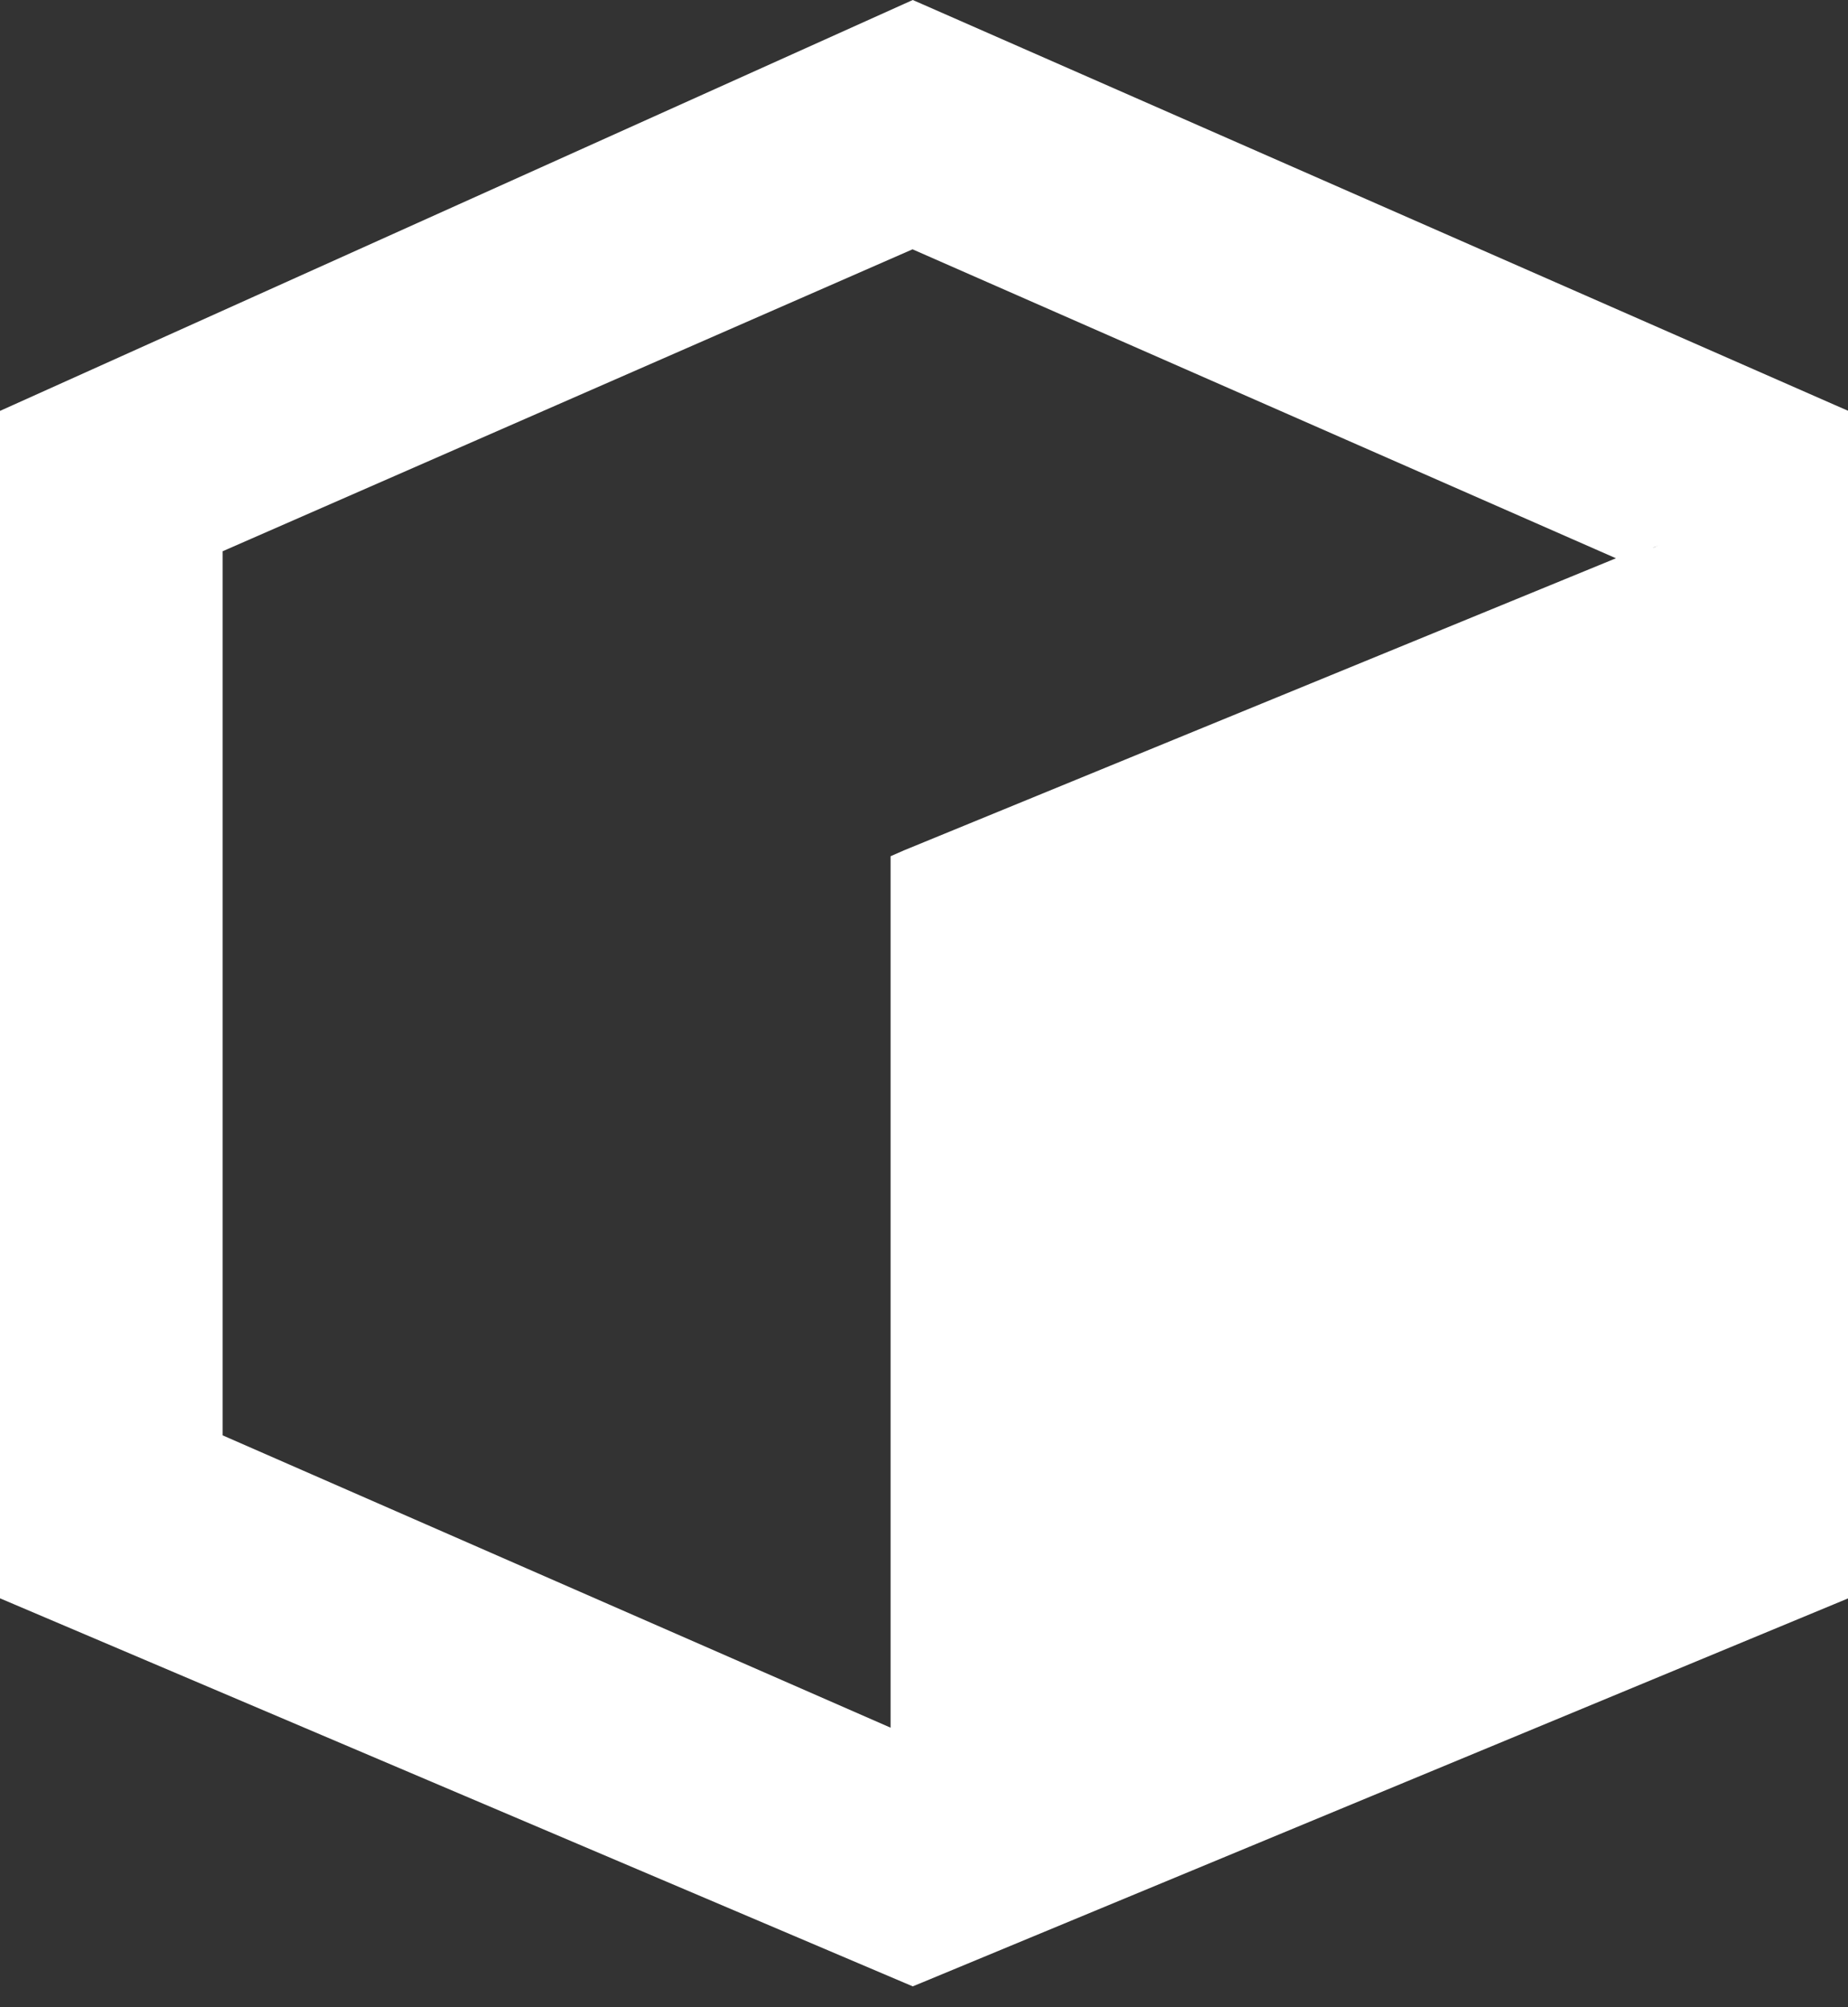
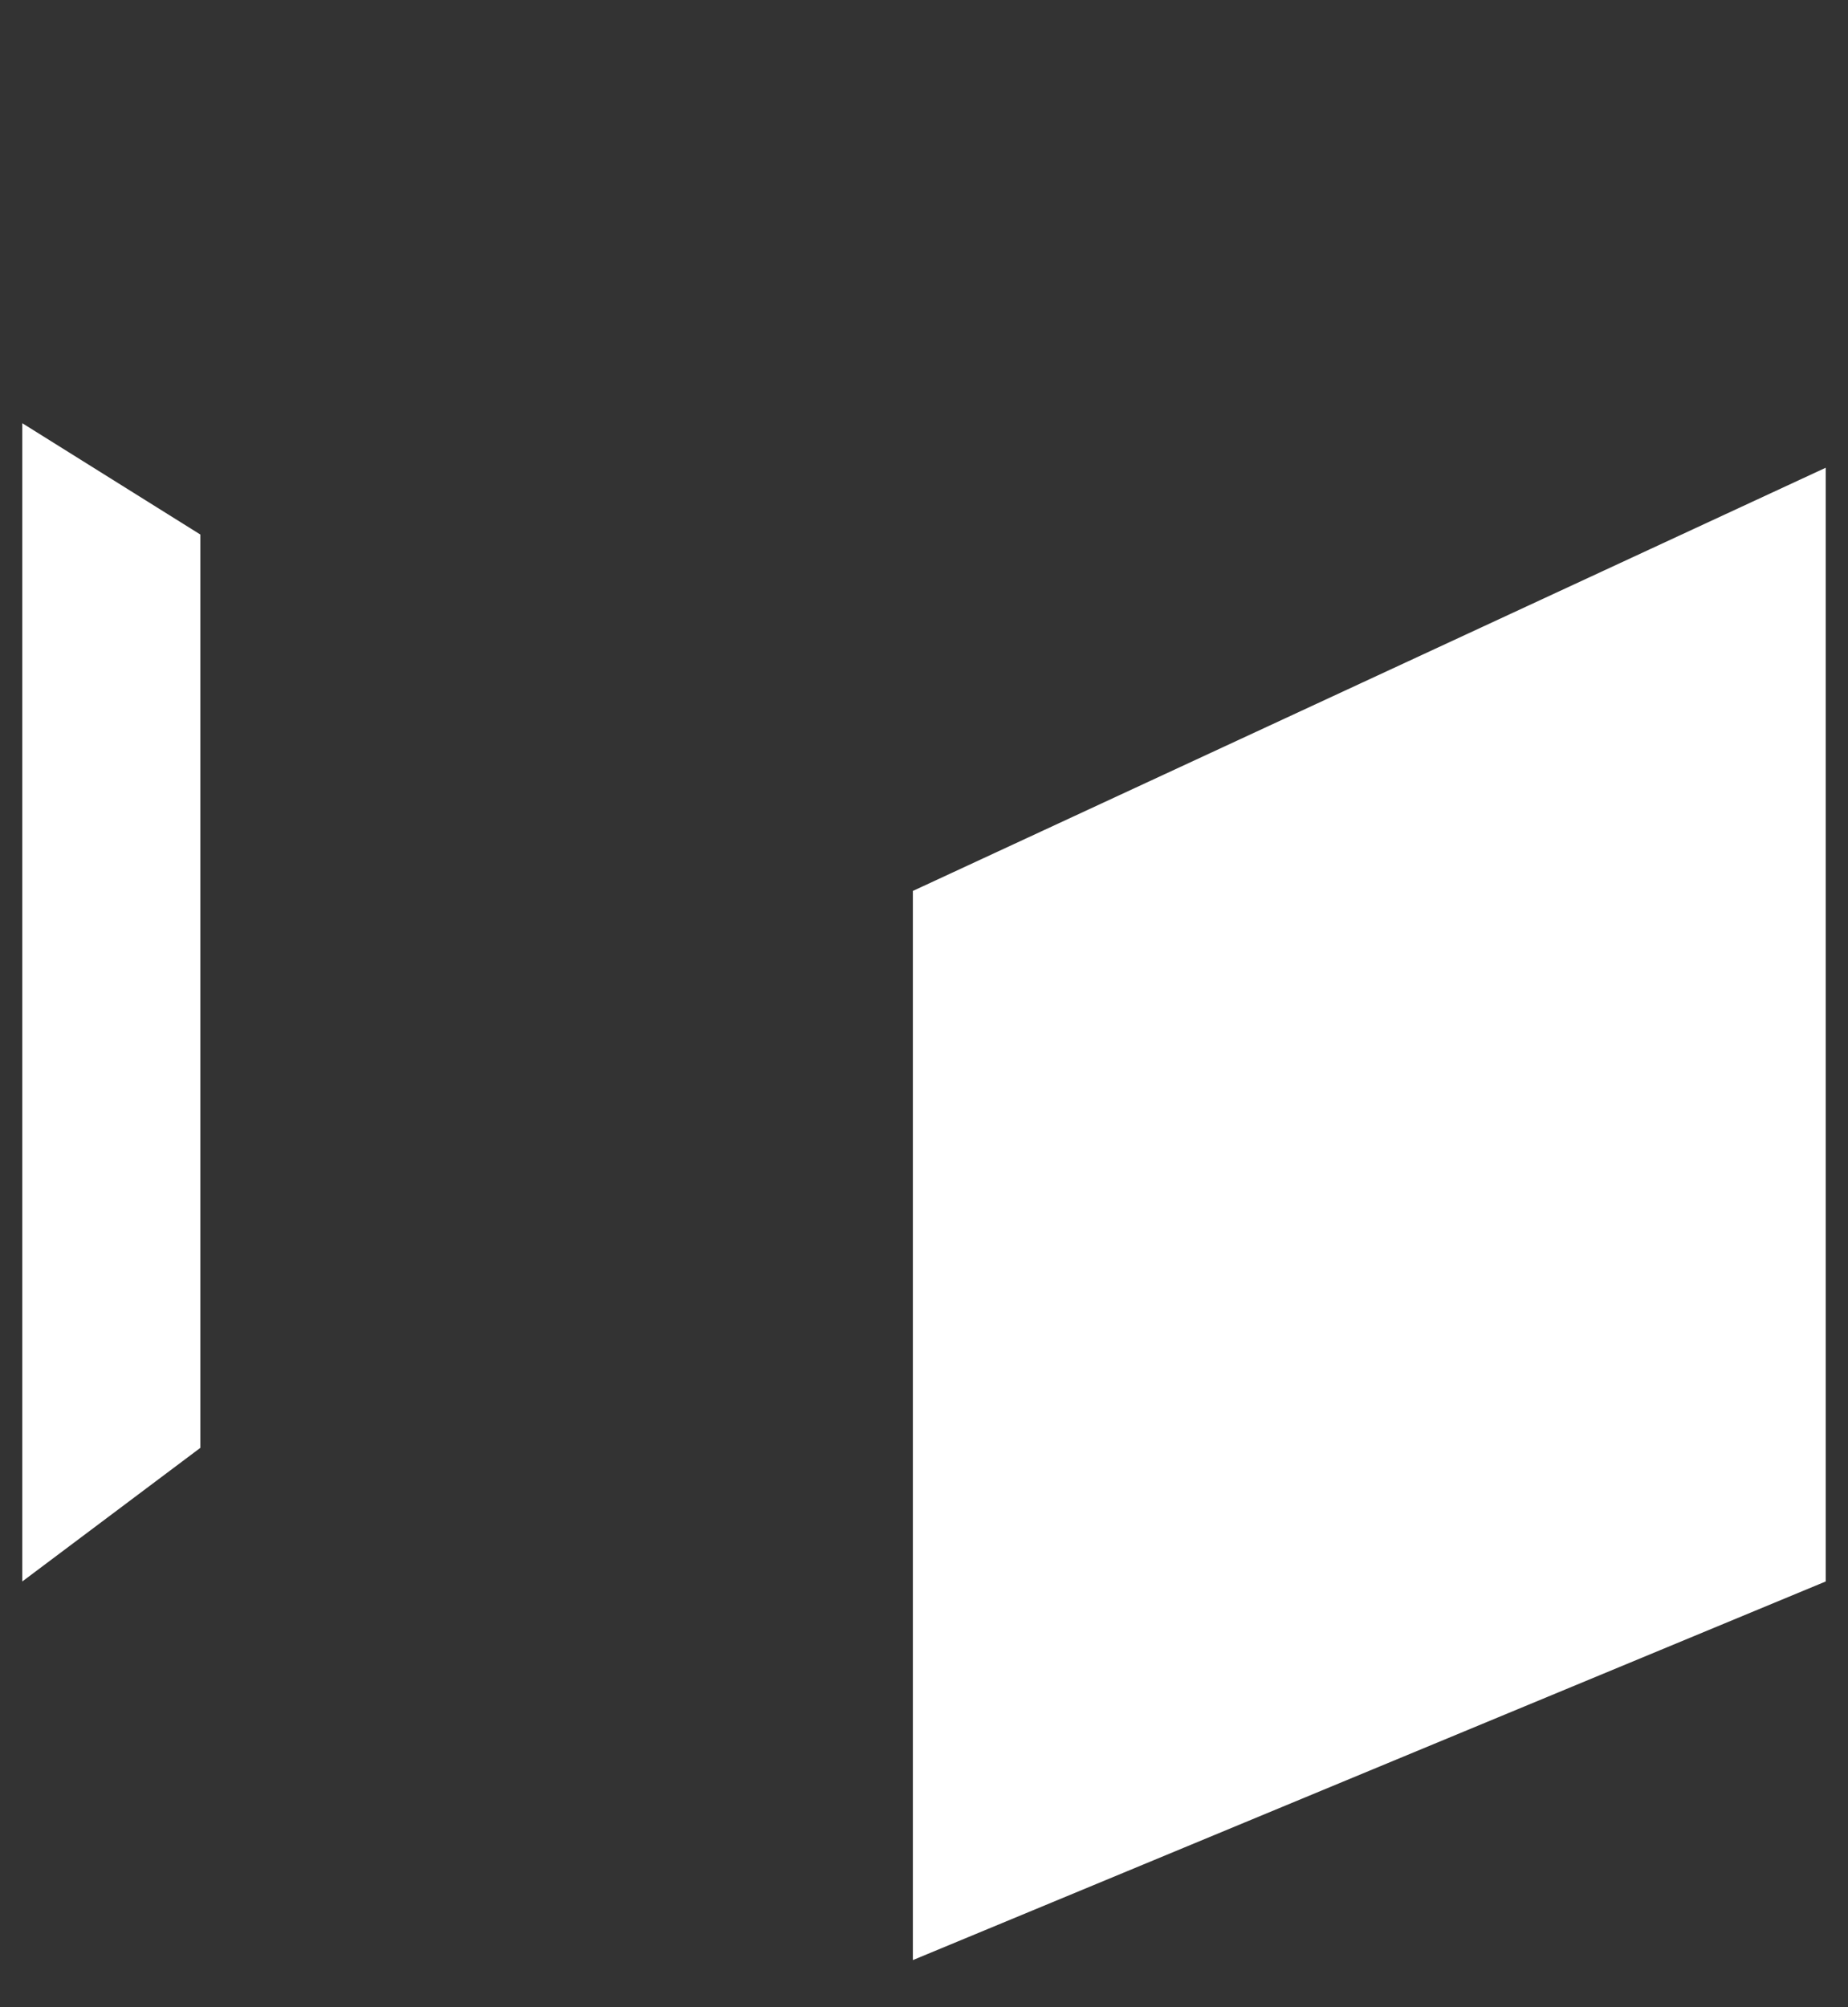
<svg xmlns="http://www.w3.org/2000/svg" width="35" height="38" viewBox="0 0 35 38" fill="none">
  <rect x="0" y="0" width="35" height="38" fill="#333333" stroke="none" />
-   <path fill-rule="evenodd" clip-rule="evenodd" d="M17.459 0.075L17.287 0L17.116 0.077L0.249 7.667L0 7.779V8.052V29.98V30.259L0.257 30.368L17.124 37.536L17.287 37.605L17.451 37.538L34.74 30.369L35 30.261V29.98V8.052V7.776L34.748 7.666L17.459 0.075ZM0.843 8.324L17.291 0.923L34.157 8.327V29.698L17.291 36.691L0.843 29.701V8.324ZM17.468 3.875L17.295 3.794L17.12 3.87L3.626 9.774L3.373 9.884V10.16V27.449V27.725L3.626 27.836L17.12 33.739L17.711 33.998V33.353V16.761L30.952 10.968L31.805 10.595L30.962 10.2L17.468 3.875ZM4.217 27.174V10.436L17.283 4.72L30.605 10.569L17.12 16.099L16.867 16.21V16.486V32.708L4.217 27.174Z" fill="white" />
  <path d="M17.289 37.108V16.867L34.578 8.855V29.94L17.289 37.108Z" fill="white" />
  <path d="M0.422 29.94V8.012L3.795 10.12V27.41L0.422 29.94Z" fill="white" />
-   <path d="M3.795 10.542L0.422 8.434L17.289 0.422L34.578 8.012V9.277L30.783 10.542L17.289 4.217L3.795 10.542Z" fill="white" />
-   <path d="M17.289 37.108L0.422 29.94L3.374 26.988L18.133 33.735V35.422L17.289 37.108Z" fill="white" />
</svg>